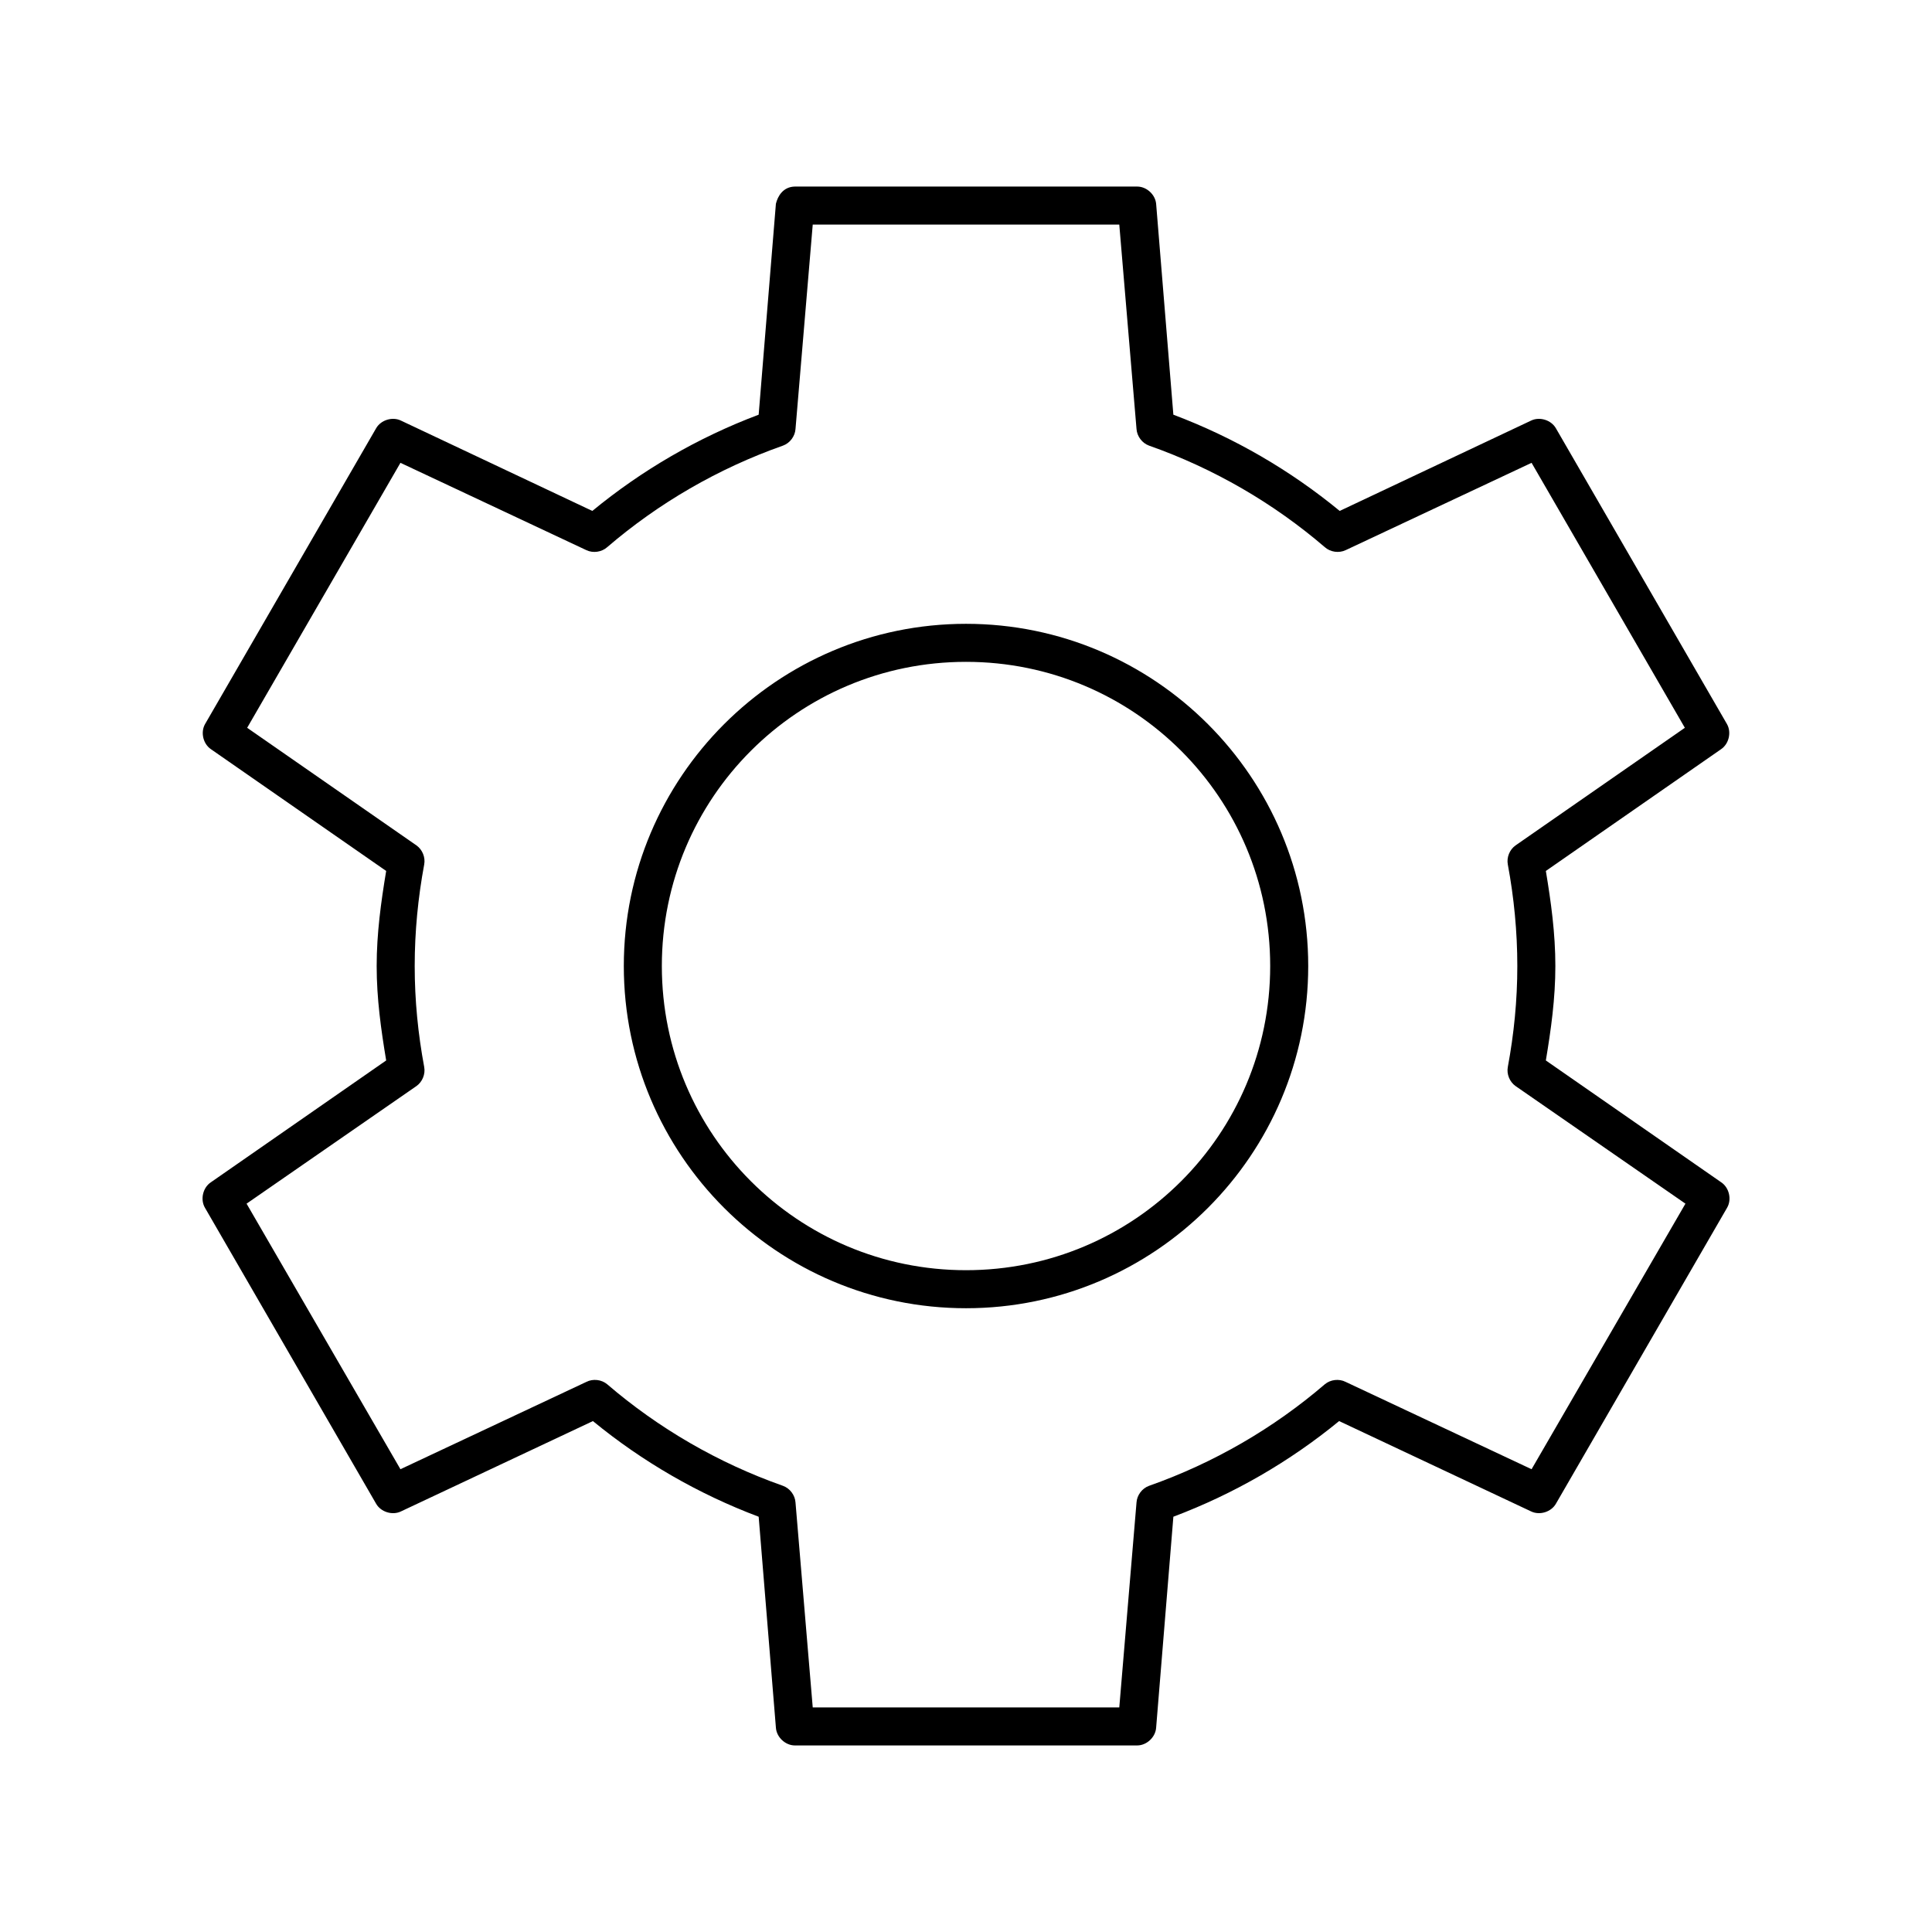
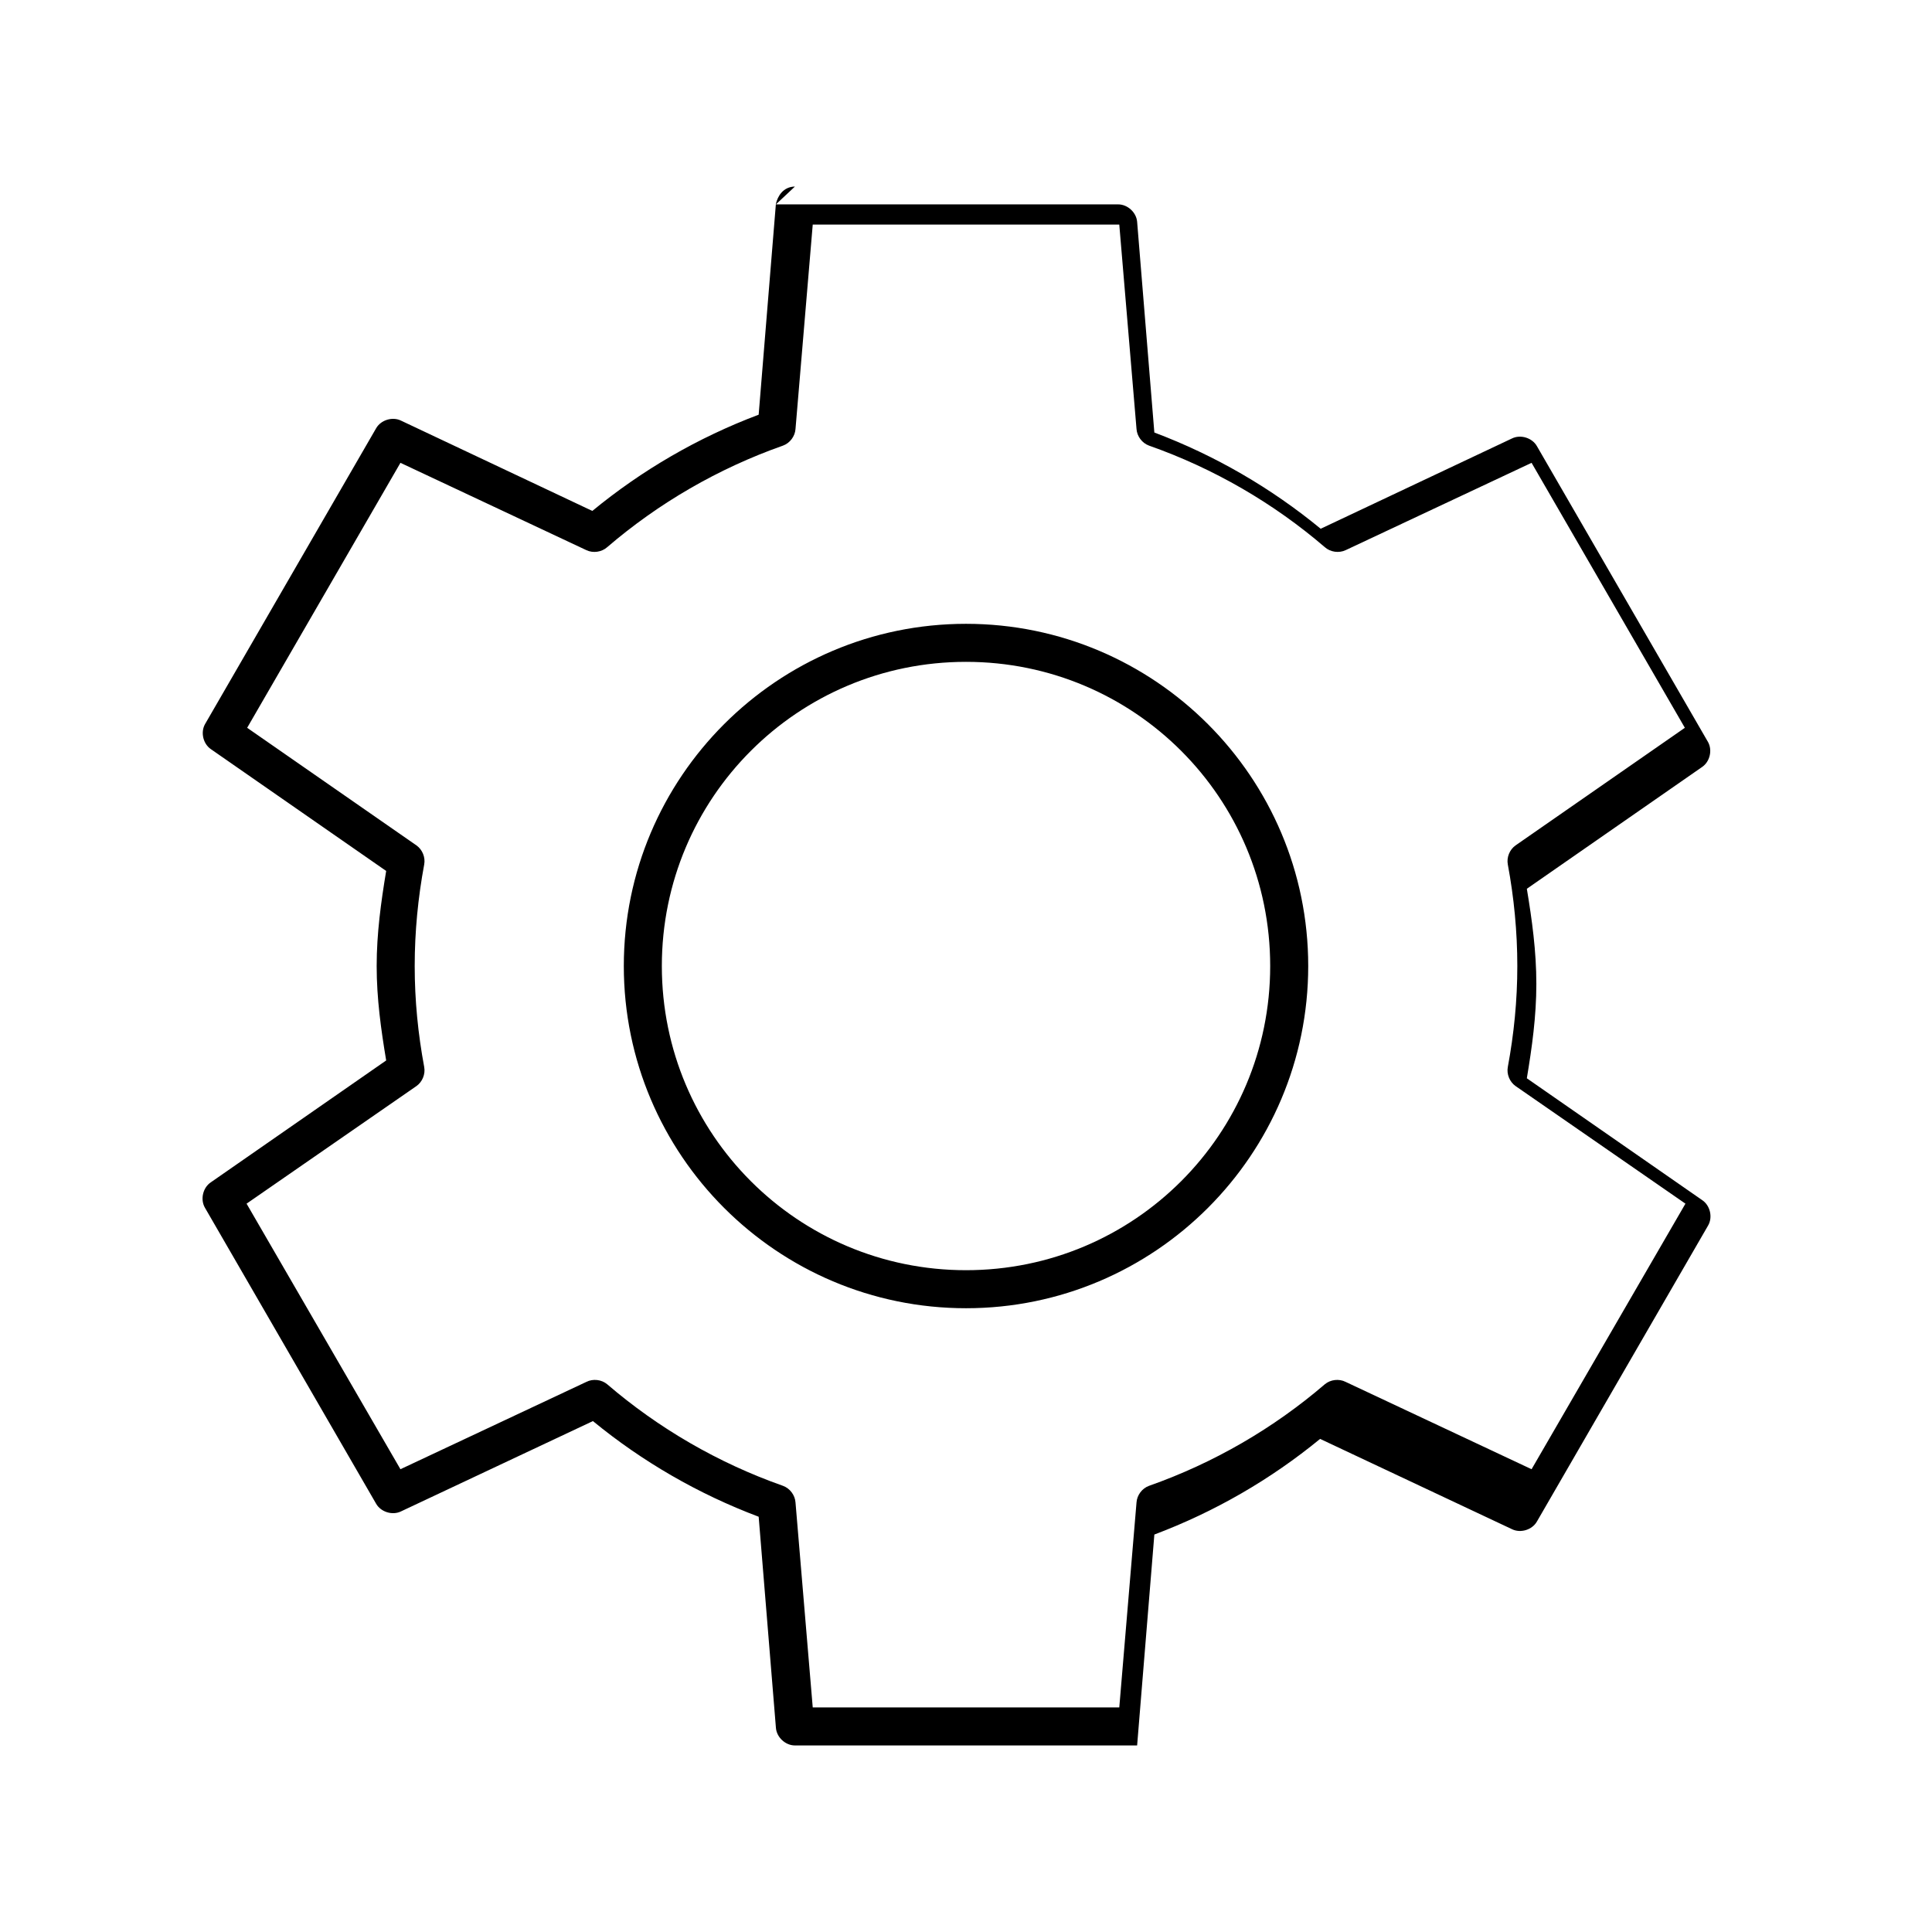
<svg xmlns="http://www.w3.org/2000/svg" fill="#000000" width="800px" height="800px" version="1.1" viewBox="144 144 512 512">
-   <path d="m354.66 193.44c-3.133 0.051-4.555 2.551-5.039 4.566l-4.566 55.891c-16.152 6.086-30.992 14.734-44.082 25.504l-50.695-23.93c-2.281-1.121-5.363-0.168-6.613 2.047l-45.344 78.406c-1.207 2.176-0.484 5.215 1.574 6.613l46.445 32.273c-1.363 8.199-2.519 16.531-2.519 25.191 0 8.652 1.156 16.84 2.519 25.031l-46.445 32.277c-2.137 1.402-2.871 4.566-1.574 6.769l45.344 78.406c1.25 2.215 4.328 3.168 6.613 2.047l50.852-23.93c13.051 10.707 27.84 19.285 43.926 25.348l4.566 55.887c0.16 2.531 2.504 4.727 5.039 4.723h90.688c2.535 0.004 4.879-2.191 5.039-4.723l4.566-55.891c16.086-6.062 30.875-14.641 43.926-25.348l50.852 23.93c2.281 1.121 5.363 0.172 6.613-2.047l45.344-78.406c1.297-2.203 0.562-5.367-1.574-6.769l-46.449-32.273c1.363-8.191 2.519-16.383 2.519-25.031 0-8.66-1.156-16.992-2.519-25.191l46.445-32.273c2.059-1.398 2.781-4.438 1.574-6.613l-45.344-78.406c-1.25-2.215-4.328-3.168-6.613-2.047l-50.695 23.93c-13.094-10.77-27.93-19.418-44.082-25.504l-4.566-55.891c-0.234-2.477-2.551-4.578-5.039-4.566h-90.688zm4.723 10.078h81.238l4.566 54.16c0.125 1.938 1.48 3.746 3.305 4.41 17.219 6.066 33.023 15.266 46.602 26.922 1.469 1.305 3.734 1.629 5.512 0.789l49.277-23.145 40.621 70.219-44.871 31.172c-1.562 1.105-2.398 3.156-2.047 5.039 1.629 8.758 2.519 17.785 2.519 26.922 0 9.137-0.891 18.008-2.519 26.766-0.352 1.883 0.484 3.934 2.047 5.039l45.027 31.172-40.777 70.375-49.277-23.145c-1.746-0.887-4.008-0.625-5.512 0.629-13.578 11.656-29.383 20.855-46.602 26.922-1.828 0.664-3.18 2.469-3.305 4.41l-4.566 54.316h-81.238l-4.566-54.316c-0.125-1.938-1.48-3.746-3.305-4.41-17.219-6.066-33.023-15.266-46.602-26.922-1.5-1.258-3.766-1.516-5.512-0.629l-49.277 23.145-40.777-70.375 45.027-31.172c1.562-1.105 2.398-3.156 2.047-5.039-1.629-8.758-2.519-17.625-2.519-26.766s0.891-18.164 2.519-26.922c0.352-1.883-0.484-3.934-2.047-5.039l-44.871-31.172 40.621-70.219 49.277 23.145c1.777 0.844 4.043 0.52 5.512-0.789 13.578-11.656 29.383-20.855 46.602-26.922 1.828-0.664 3.18-2.469 3.305-4.41zm40.621 105.8c-50.023 0-90.688 40.66-90.688 90.688 0 50.023 40.66 90.688 90.688 90.688 50.023 0 90.688-40.66 90.688-90.688 0-50.023-40.66-90.688-90.688-90.688zm0 10.078c44.578 0 80.609 36.031 80.609 80.609s-36.031 80.609-80.609 80.609-80.609-36.031-80.609-80.609 36.031-80.609 80.609-80.609z" />
+   <path d="m354.66 193.44c-3.133 0.051-4.555 2.551-5.039 4.566l-4.566 55.891c-16.152 6.086-30.992 14.734-44.082 25.504l-50.695-23.93c-2.281-1.121-5.363-0.168-6.613 2.047l-45.344 78.406c-1.207 2.176-0.484 5.215 1.574 6.613l46.445 32.273c-1.363 8.199-2.519 16.531-2.519 25.191 0 8.652 1.156 16.84 2.519 25.031l-46.445 32.277c-2.137 1.402-2.871 4.566-1.574 6.769l45.344 78.406c1.25 2.215 4.328 3.168 6.613 2.047l50.852-23.93c13.051 10.707 27.84 19.285 43.926 25.348l4.566 55.887c0.16 2.531 2.504 4.727 5.039 4.723h90.688l4.566-55.891c16.086-6.062 30.875-14.641 43.926-25.348l50.852 23.93c2.281 1.121 5.363 0.172 6.613-2.047l45.344-78.406c1.297-2.203 0.562-5.367-1.574-6.769l-46.449-32.273c1.363-8.191 2.519-16.383 2.519-25.031 0-8.66-1.156-16.992-2.519-25.191l46.445-32.273c2.059-1.398 2.781-4.438 1.574-6.613l-45.344-78.406c-1.25-2.215-4.328-3.168-6.613-2.047l-50.695 23.93c-13.094-10.77-27.93-19.418-44.082-25.504l-4.566-55.891c-0.234-2.477-2.551-4.578-5.039-4.566h-90.688zm4.723 10.078h81.238l4.566 54.16c0.125 1.938 1.48 3.746 3.305 4.41 17.219 6.066 33.023 15.266 46.602 26.922 1.469 1.305 3.734 1.629 5.512 0.789l49.277-23.145 40.621 70.219-44.871 31.172c-1.562 1.105-2.398 3.156-2.047 5.039 1.629 8.758 2.519 17.785 2.519 26.922 0 9.137-0.891 18.008-2.519 26.766-0.352 1.883 0.484 3.934 2.047 5.039l45.027 31.172-40.777 70.375-49.277-23.145c-1.746-0.887-4.008-0.625-5.512 0.629-13.578 11.656-29.383 20.855-46.602 26.922-1.828 0.664-3.18 2.469-3.305 4.41l-4.566 54.316h-81.238l-4.566-54.316c-0.125-1.938-1.48-3.746-3.305-4.41-17.219-6.066-33.023-15.266-46.602-26.922-1.5-1.258-3.766-1.516-5.512-0.629l-49.277 23.145-40.777-70.375 45.027-31.172c1.562-1.105 2.398-3.156 2.047-5.039-1.629-8.758-2.519-17.625-2.519-26.766s0.891-18.164 2.519-26.922c0.352-1.883-0.484-3.934-2.047-5.039l-44.871-31.172 40.621-70.219 49.277 23.145c1.777 0.844 4.043 0.52 5.512-0.789 13.578-11.656 29.383-20.855 46.602-26.922 1.828-0.664 3.18-2.469 3.305-4.41zm40.621 105.8c-50.023 0-90.688 40.66-90.688 90.688 0 50.023 40.66 90.688 90.688 90.688 50.023 0 90.688-40.66 90.688-90.688 0-50.023-40.66-90.688-90.688-90.688zm0 10.078c44.578 0 80.609 36.031 80.609 80.609s-36.031 80.609-80.609 80.609-80.609-36.031-80.609-80.609 36.031-80.609 80.609-80.609z" />
</svg>